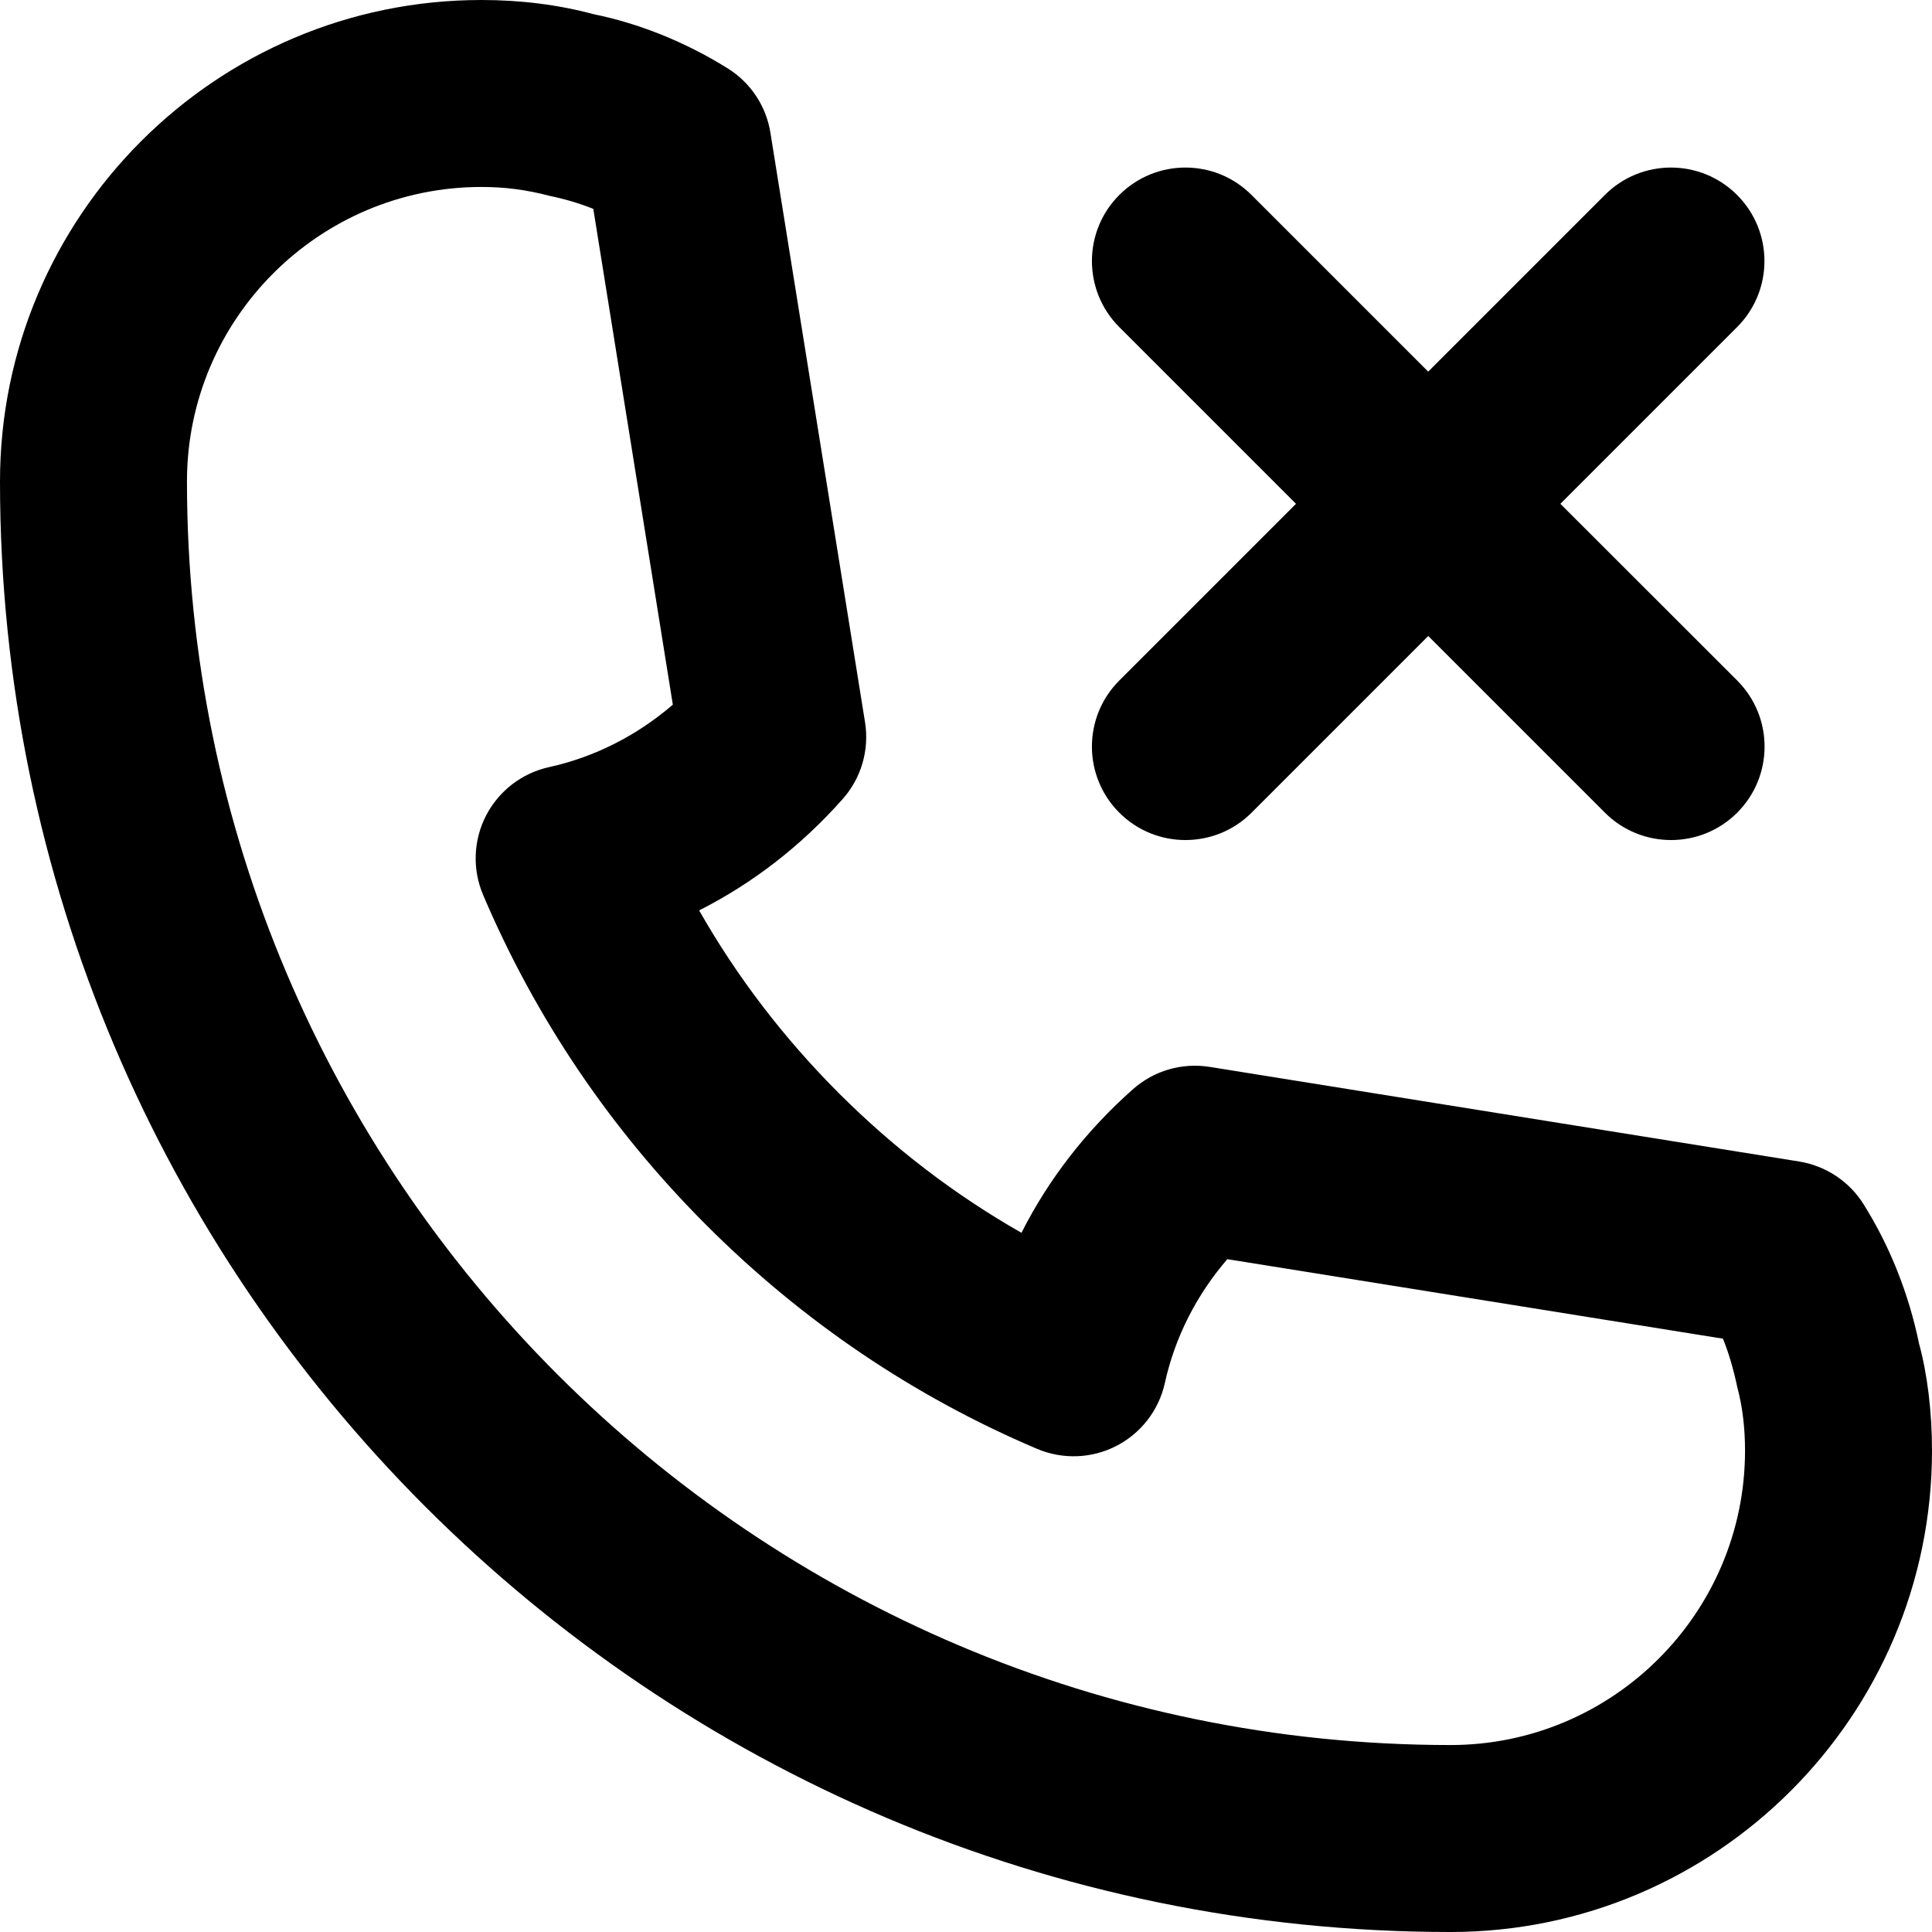
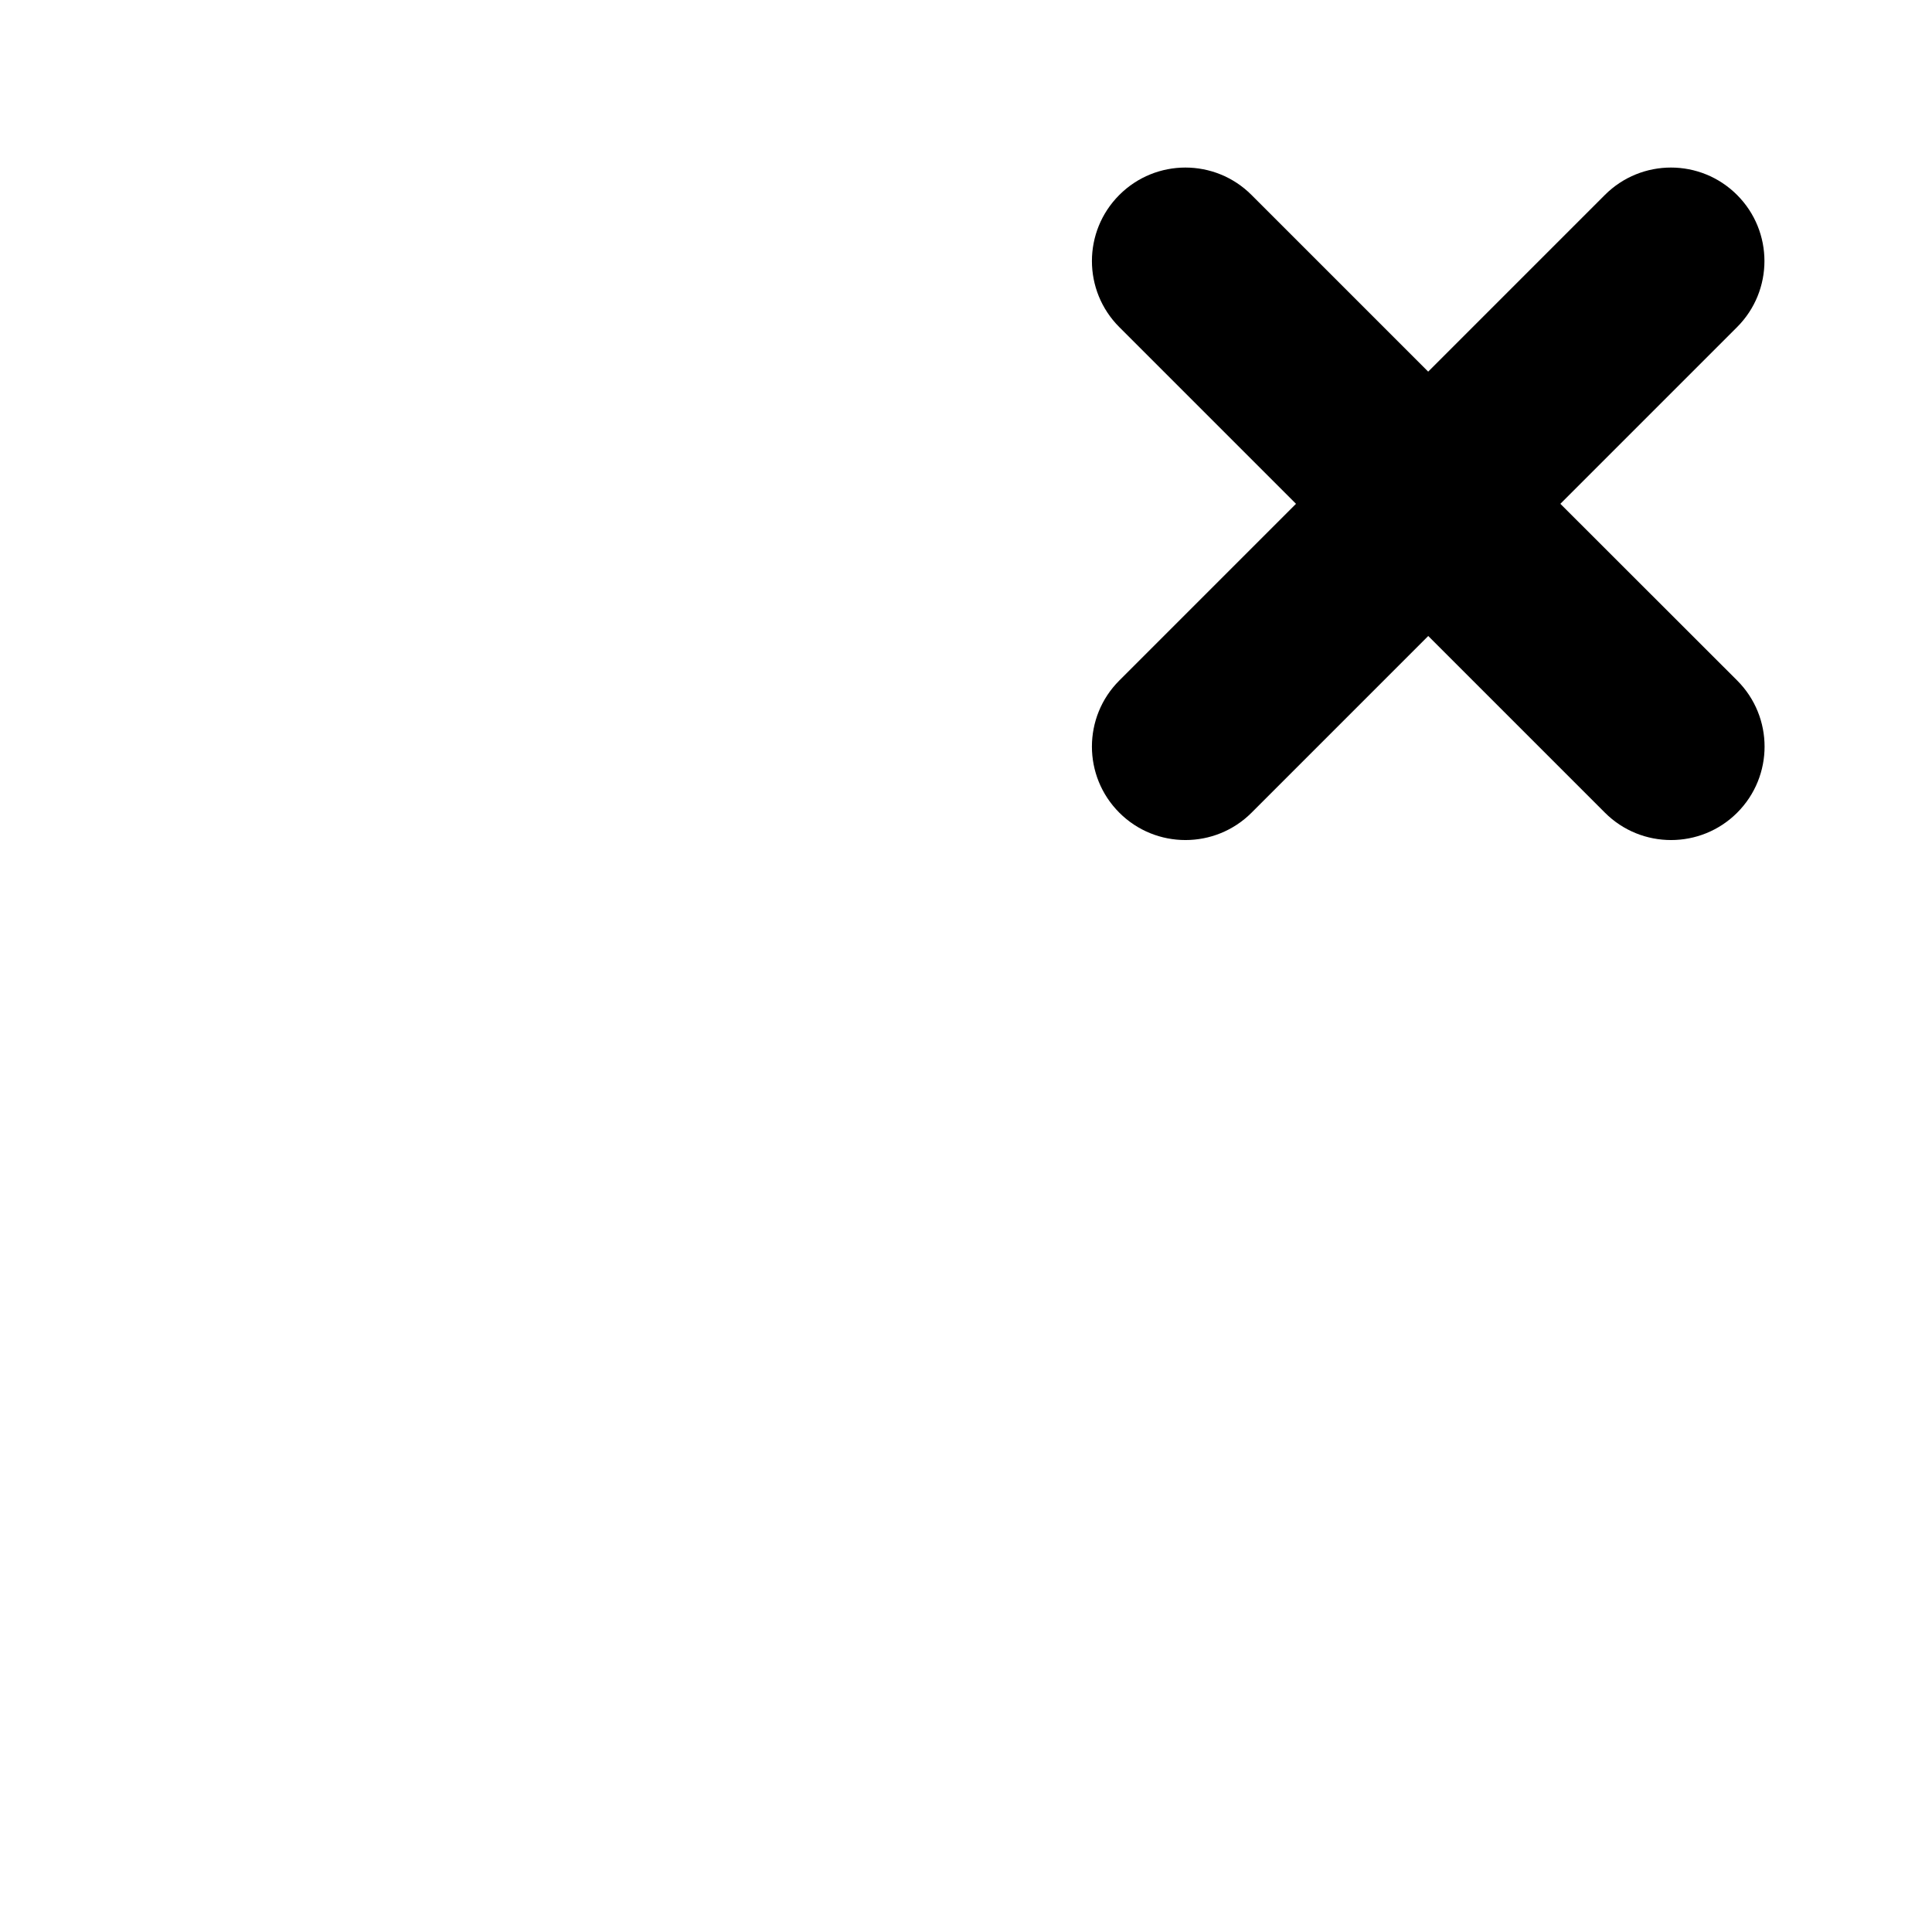
<svg xmlns="http://www.w3.org/2000/svg" height="31.0" preserveAspectRatio="xMidYMid meet" version="1.0" viewBox="0.5 0.5 31.0 31.0" width="31.0" zoomAndPan="magnify">
  <g id="change1_1">
-     <path d="M30.403,19.824c-0.229-0.367-0.606-0.617-1.034-0.687l-9.458-1.518 c-0.446-0.071-0.896,0.06-1.232,0.358c-0.75,0.664-1.354,1.443-1.789,2.304 c-1.065-0.606-2.047-1.357-2.931-2.241c-0.883-0.884-1.634-1.865-2.241-2.932 c0.86-0.435,1.639-1.037,2.304-1.788c0.298-0.336,0.429-0.788,0.358-1.231l-1.518-9.458 c-0.068-0.428-0.318-0.805-0.686-1.034c-0.678-0.424-1.431-0.724-2.155-0.87 C9.46,0.576,8.856,0.5,8.225,0.5C3.965,0.5,0.5,3.965,0.5,8.225C0.5,21.059,10.941,31.5,23.775,31.5 c4.259,0,7.725-3.465,7.725-7.725c0-0.629-0.076-1.233-0.207-1.713 C31.125,21.253,30.826,20.5,30.403,19.824z M23.775,28.5C12.596,28.5,3.5,19.404,3.5,8.225 C3.5,5.619,5.62,3.5,8.225,3.5c0.369,0,0.711,0.042,1.104,0.145c0.244,0.051,0.473,0.119,0.691,0.207 l1.276,7.955c-0.58,0.498-1.256,0.841-1.986,1.002c-0.436,0.096-0.806,0.381-1.011,0.777 c-0.204,0.396-0.222,0.863-0.047,1.274c0.842,1.98,2.048,3.765,3.586,5.302 c1.539,1.539,3.323,2.745,5.303,3.586c0.41,0.173,0.876,0.157,1.273-0.048 c0.396-0.204,0.681-0.574,0.777-1.01c0.161-0.73,0.504-1.407,1.002-1.986l7.953,1.276 c0.092,0.229,0.167,0.482,0.229,0.774c0.083,0.31,0.125,0.653,0.125,1.021 C28.5,26.381,26.38,28.5,23.775,28.5z" fill="inherit" />
    <path d="M18.46,13.54c0.293,0.293,0.677,0.439,1.061,0.439s0.768-0.146,1.061-0.439l2.835-2.835 l2.835,2.835c0.293,0.293,0.677,0.439,1.061,0.439s0.768-0.146,1.061-0.439 c0.586-0.586,0.586-1.535,0-2.121L25.537,8.584l2.835-2.835c0.586-0.586,0.586-1.535,0-2.121 s-1.535-0.586-2.121,0l-2.835,2.835l-2.835-2.835c-0.586-0.586-1.535-0.586-2.121,0 s-0.586,1.535,0,2.121l2.835,2.835l-2.835,2.835C17.874,12.005,17.874,12.954,18.46,13.54z" fill="inherit" />
  </g>
</svg>